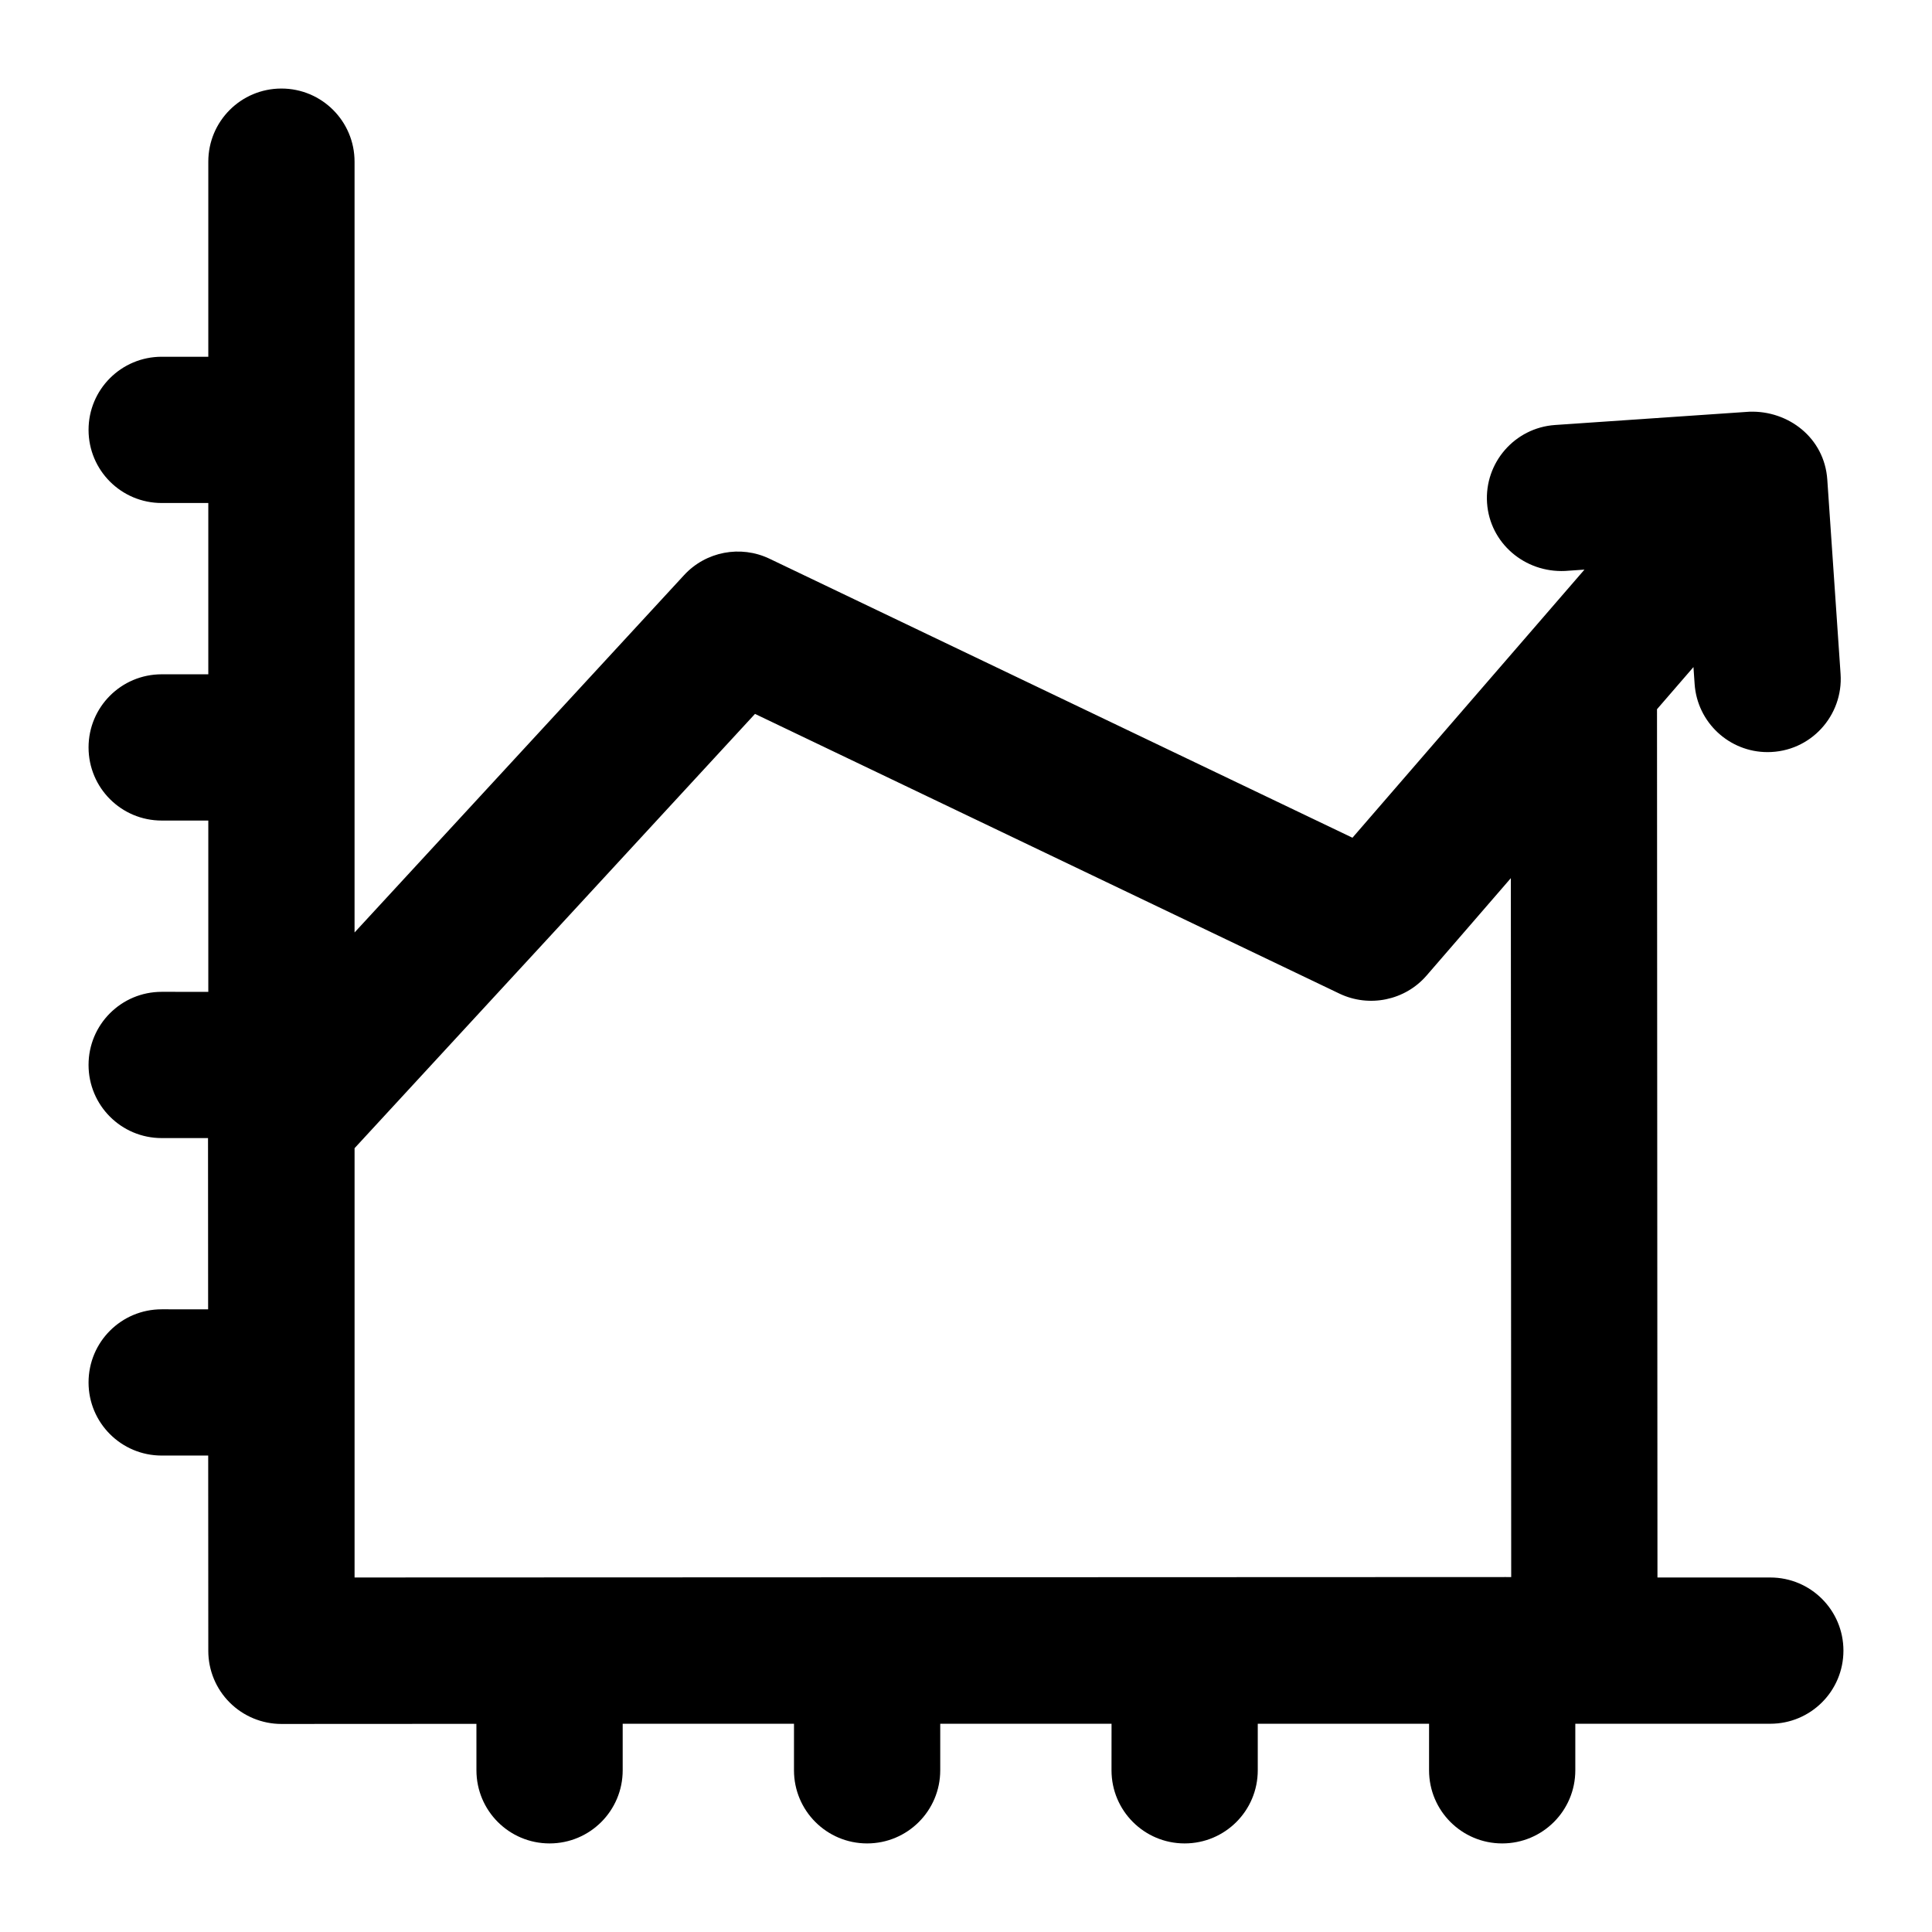
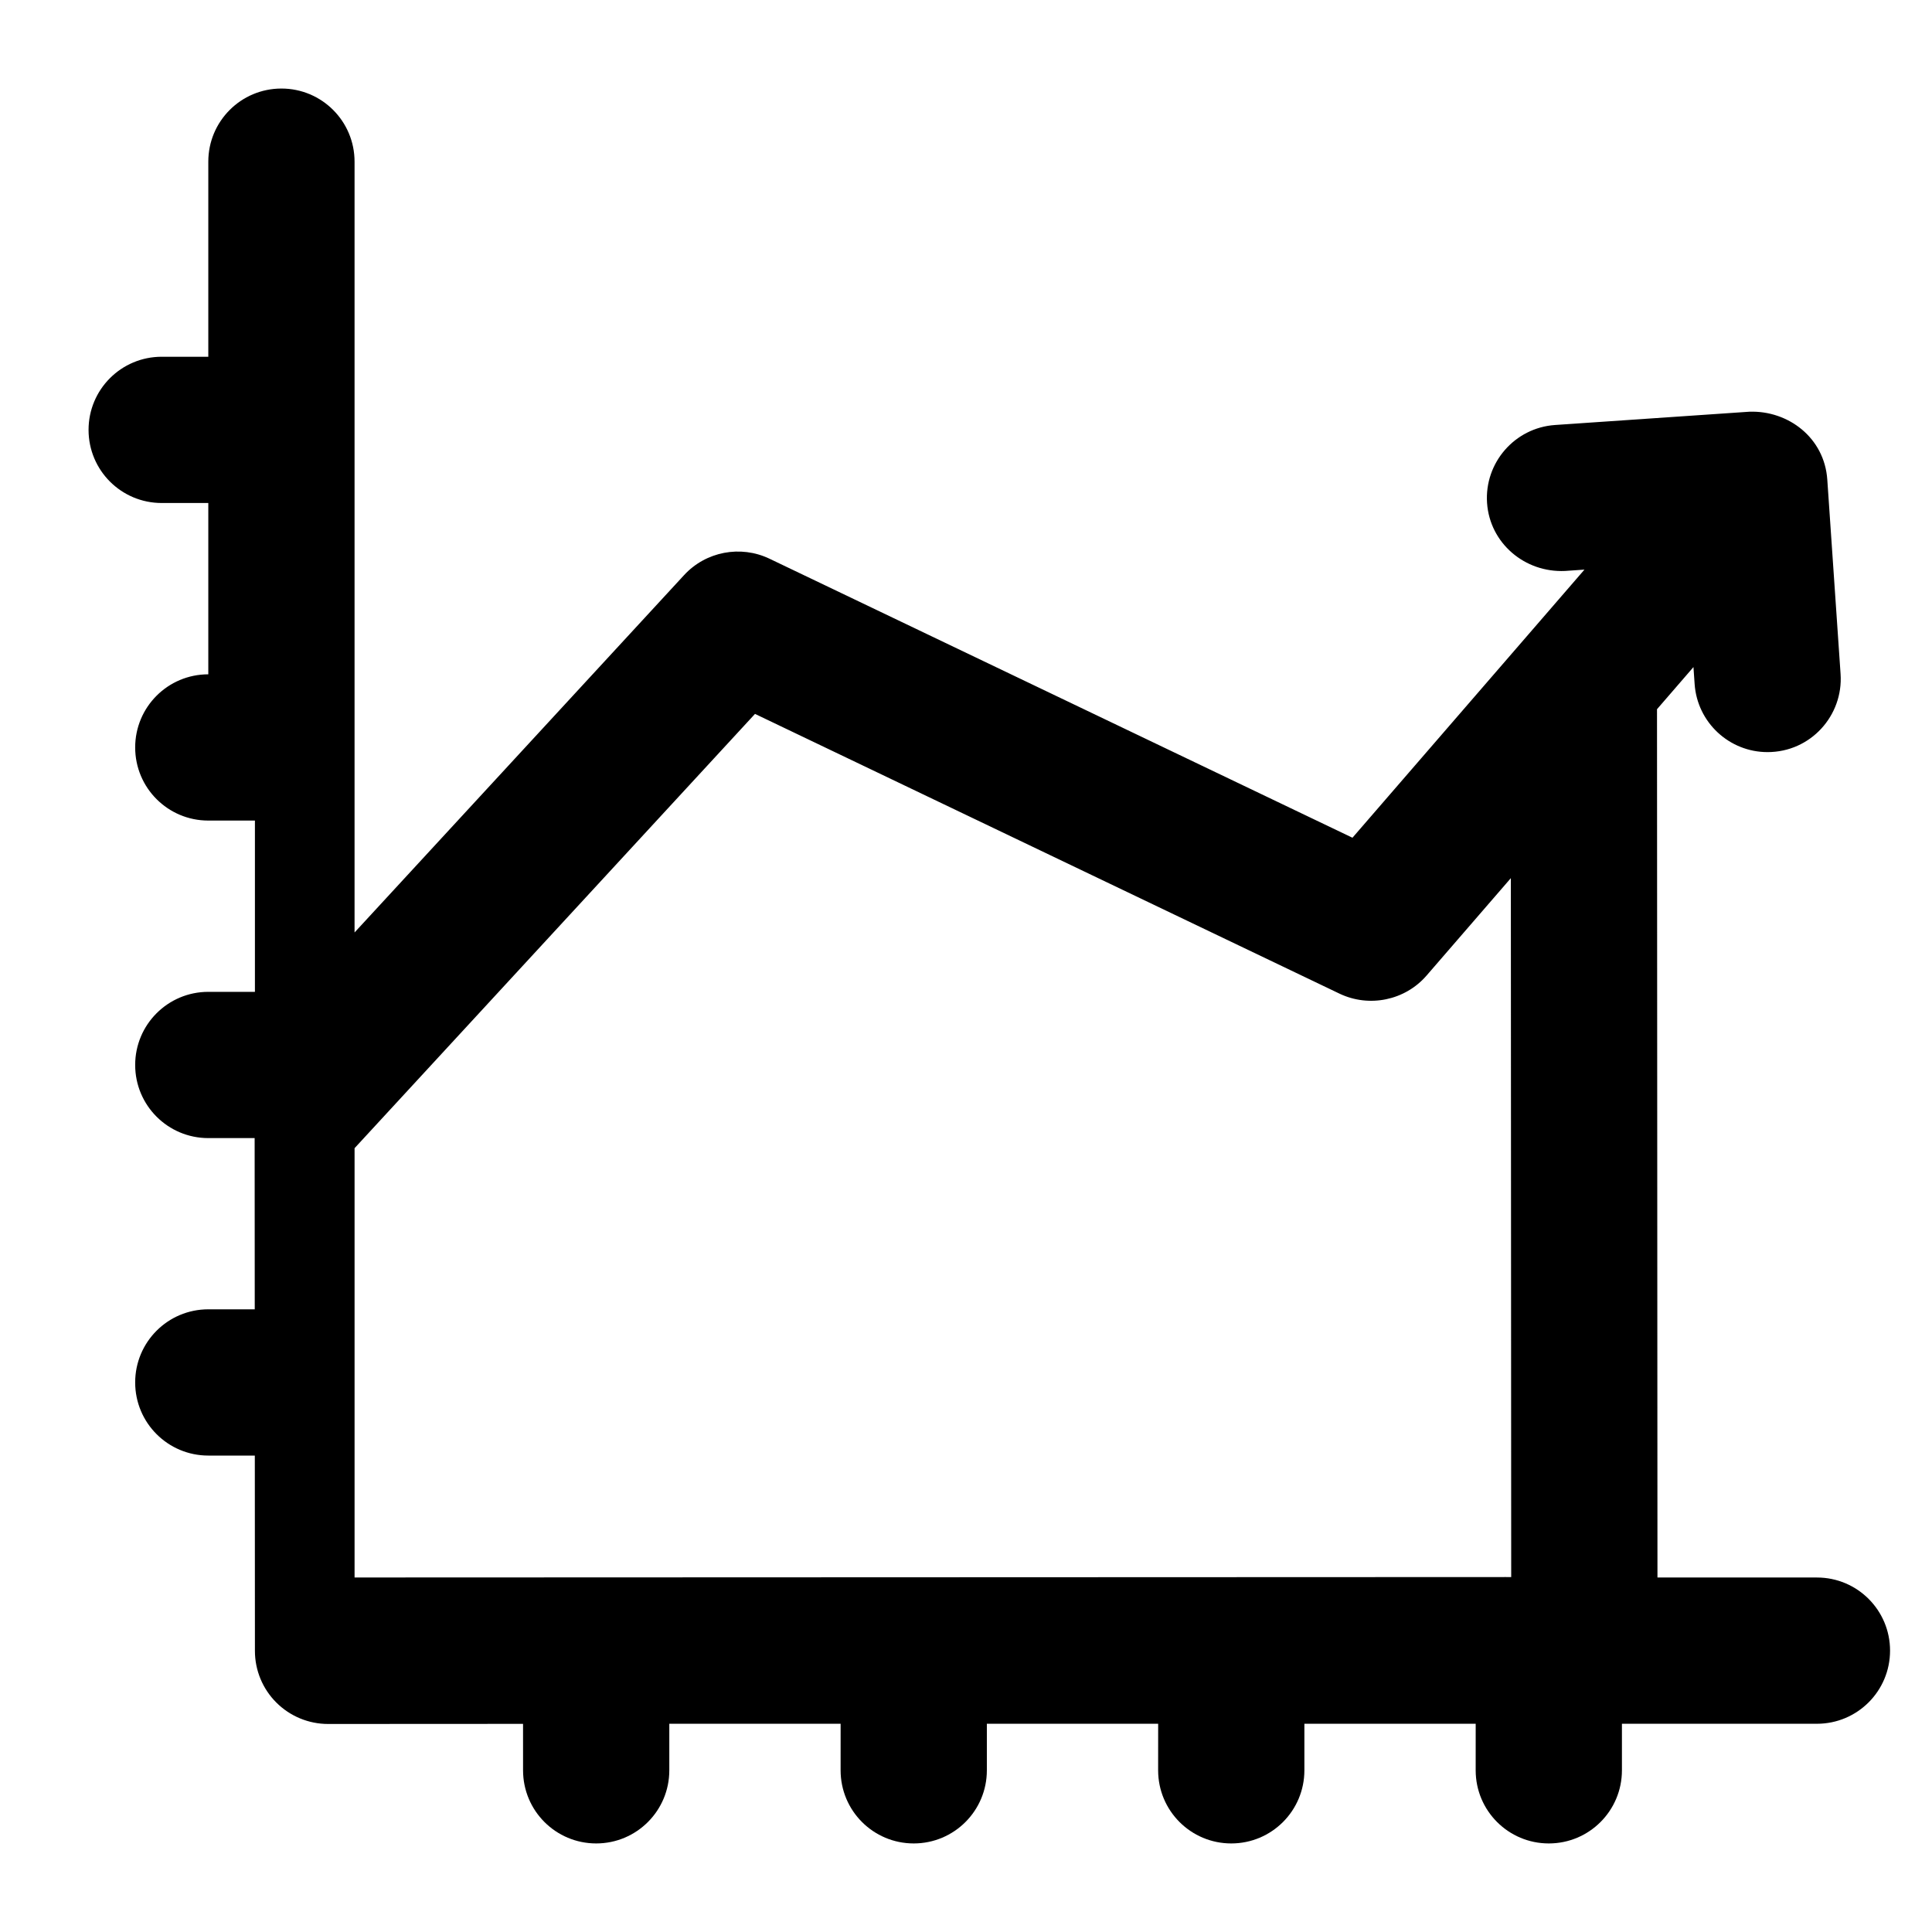
<svg xmlns="http://www.w3.org/2000/svg" fill="#000000" width="800px" height="800px" version="1.1" viewBox="144 144 512 512">
-   <path d="m613.15 562.05h-29.906l-0.121-230.1 9.66-11.168 0.309 4.484c0.699 10.219 9.215 18.051 19.32 18.051 11.438 0 20.102-9.699 19.359-20.703l-3.519-51.488c-0.75-11.145-10.375-18.383-20.664-18.016l-51.488 3.519c-10.672 0.738-18.734 9.992-18.016 20.664 0.738 10.672 10.012 18.508 20.664 18.016l5.148-0.355-14.789 17.098c-0.004 0.004-0.008 0.004-0.008 0.008l-46.684 53.949-154.51-73.953c-7.648-3.648-16.844-1.91-22.617 4.356l-87.328 94.703v-204.27c0-10.711-8.668-19.379-19.379-19.379-10.711 0-19.379 8.668-19.379 19.379v51.699h-12.355c-10.711 0-19.379 8.668-19.379 19.379 0 10.711 8.668 19.379 19.379 19.379h12.355v45.398l-12.355-0.004c-10.711 0-19.379 8.668-19.379 19.379s8.668 19.379 19.379 19.379h12.355v45.398l-12.355-0.008c-10.711 0-19.379 8.668-19.379 19.379 0 10.711 8.668 19.379 19.379 19.379h12.281l0.027 45.379-12.309-0.004c-10.711 0-19.379 8.668-19.379 19.379s8.668 19.379 19.379 19.379h12.328l0.027 51.773c0 5.129 2.043 10.066 5.676 13.68 3.633 3.633 8.57 5.676 13.699 5.676h0.02l51.66-0.027 0.004 12.309c0 10.711 8.668 19.379 19.379 19.379s19.379-8.668 19.379-19.379v-12.332c1.938 0 48.352-0.008 45.398-0.008l-0.004 12.34c0 10.711 8.668 19.379 19.379 19.379 10.711 0 19.379-8.668 19.379-19.379v-12.336h45.398l-0.008 12.336c0 10.711 8.668 19.379 19.379 19.379 10.711 0 19.379-8.668 19.379-19.379v-12.336h45.398l-0.004 12.336c0 10.711 8.668 19.379 19.379 19.379s19.379-8.668 19.379-19.379v-12.336h51.676c10.711 0 19.379-8.668 19.379-19.379 0-10.711-8.668-19.379-19.379-19.379zm-114.12-154.7c7.816 3.707 17.297 1.797 23.012-4.805l22.348-25.828 0.094 185.22c-31.363 0.012 113.54-0.043-306.52 0.113v-113.77l106.12-115.09z" />
+   <path d="m613.15 562.05h-29.906l-0.121-230.1 9.66-11.168 0.309 4.484c0.699 10.219 9.215 18.051 19.32 18.051 11.438 0 20.102-9.699 19.359-20.703l-3.519-51.488c-0.75-11.145-10.375-18.383-20.664-18.016l-51.488 3.519c-10.672 0.738-18.734 9.992-18.016 20.664 0.738 10.672 10.012 18.508 20.664 18.016l5.148-0.355-14.789 17.098c-0.004 0.004-0.008 0.004-0.008 0.008l-46.684 53.949-154.51-73.953c-7.648-3.648-16.844-1.91-22.617 4.356l-87.328 94.703v-204.27c0-10.711-8.668-19.379-19.379-19.379-10.711 0-19.379 8.668-19.379 19.379v51.699h-12.355c-10.711 0-19.379 8.668-19.379 19.379 0 10.711 8.668 19.379 19.379 19.379h12.355v45.398c-10.711 0-19.379 8.668-19.379 19.379s8.668 19.379 19.379 19.379h12.355v45.398l-12.355-0.008c-10.711 0-19.379 8.668-19.379 19.379 0 10.711 8.668 19.379 19.379 19.379h12.281l0.027 45.379-12.309-0.004c-10.711 0-19.379 8.668-19.379 19.379s8.668 19.379 19.379 19.379h12.328l0.027 51.773c0 5.129 2.043 10.066 5.676 13.68 3.633 3.633 8.57 5.676 13.699 5.676h0.02l51.66-0.027 0.004 12.309c0 10.711 8.668 19.379 19.379 19.379s19.379-8.668 19.379-19.379v-12.332c1.938 0 48.352-0.008 45.398-0.008l-0.004 12.34c0 10.711 8.668 19.379 19.379 19.379 10.711 0 19.379-8.668 19.379-19.379v-12.336h45.398l-0.008 12.336c0 10.711 8.668 19.379 19.379 19.379 10.711 0 19.379-8.668 19.379-19.379v-12.336h45.398l-0.004 12.336c0 10.711 8.668 19.379 19.379 19.379s19.379-8.668 19.379-19.379v-12.336h51.676c10.711 0 19.379-8.668 19.379-19.379 0-10.711-8.668-19.379-19.379-19.379zm-114.12-154.7c7.816 3.707 17.297 1.797 23.012-4.805l22.348-25.828 0.094 185.22c-31.363 0.012 113.54-0.043-306.52 0.113v-113.77l106.12-115.09z" />
</svg>